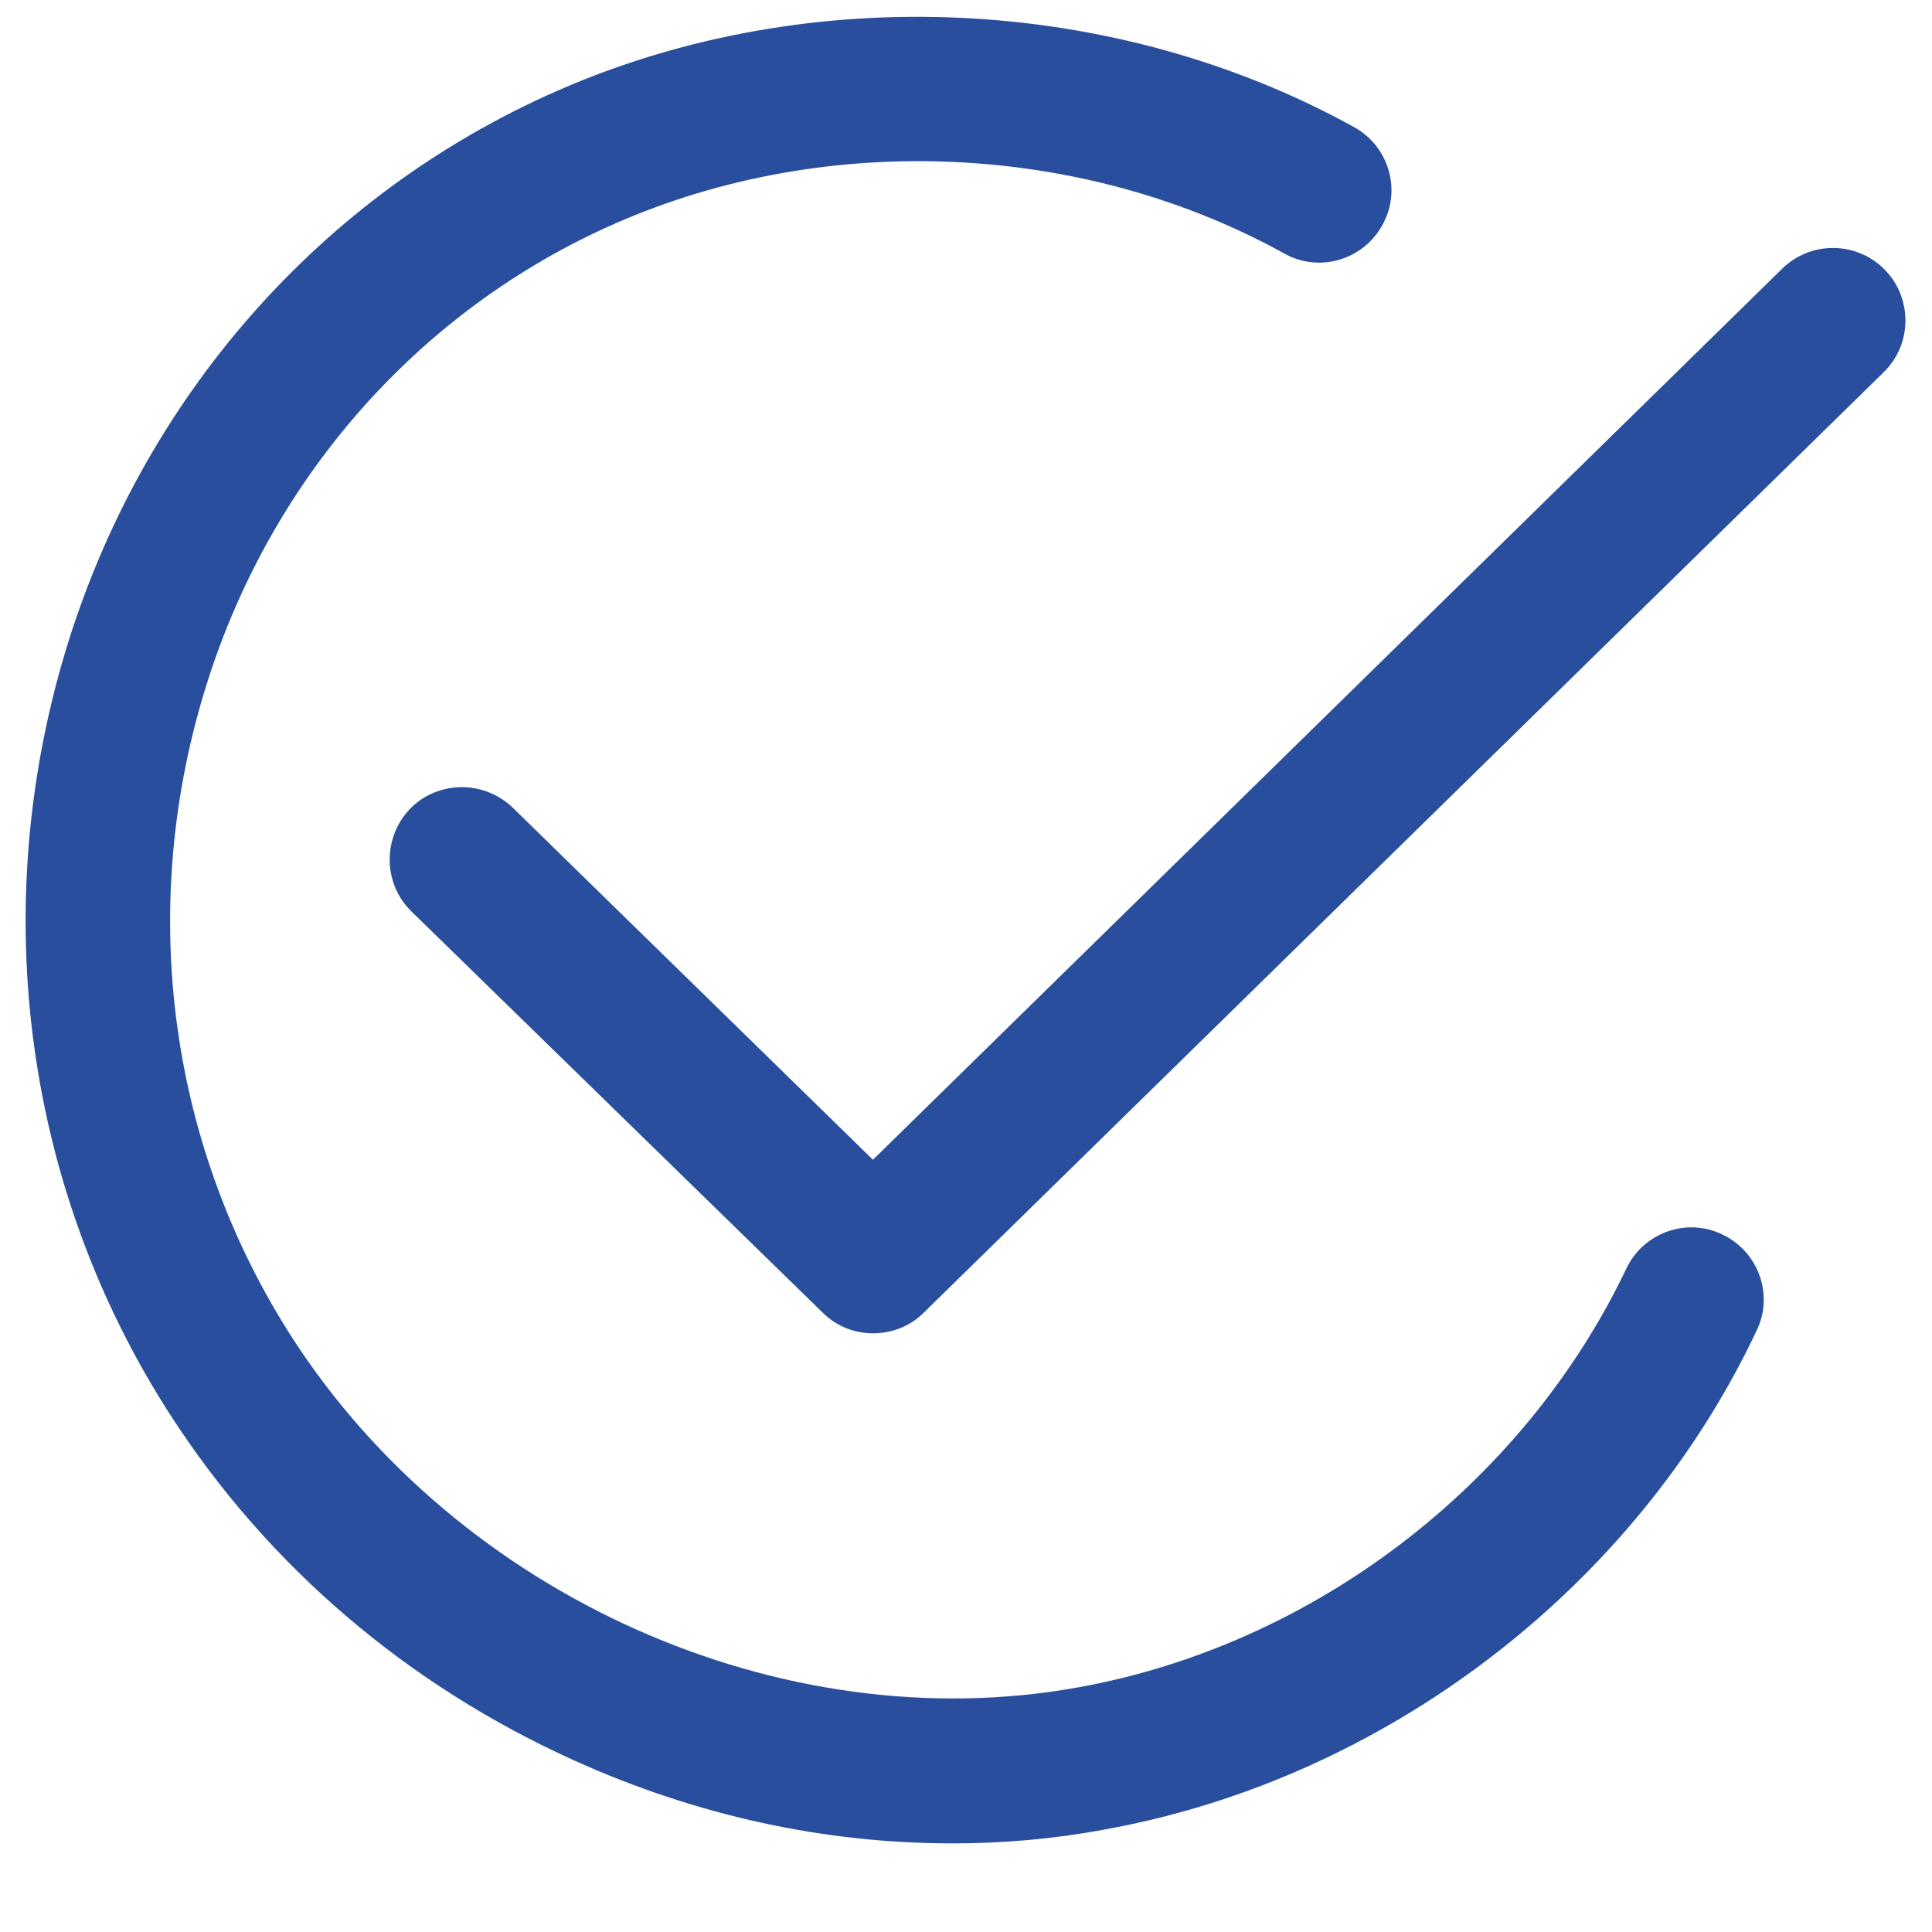
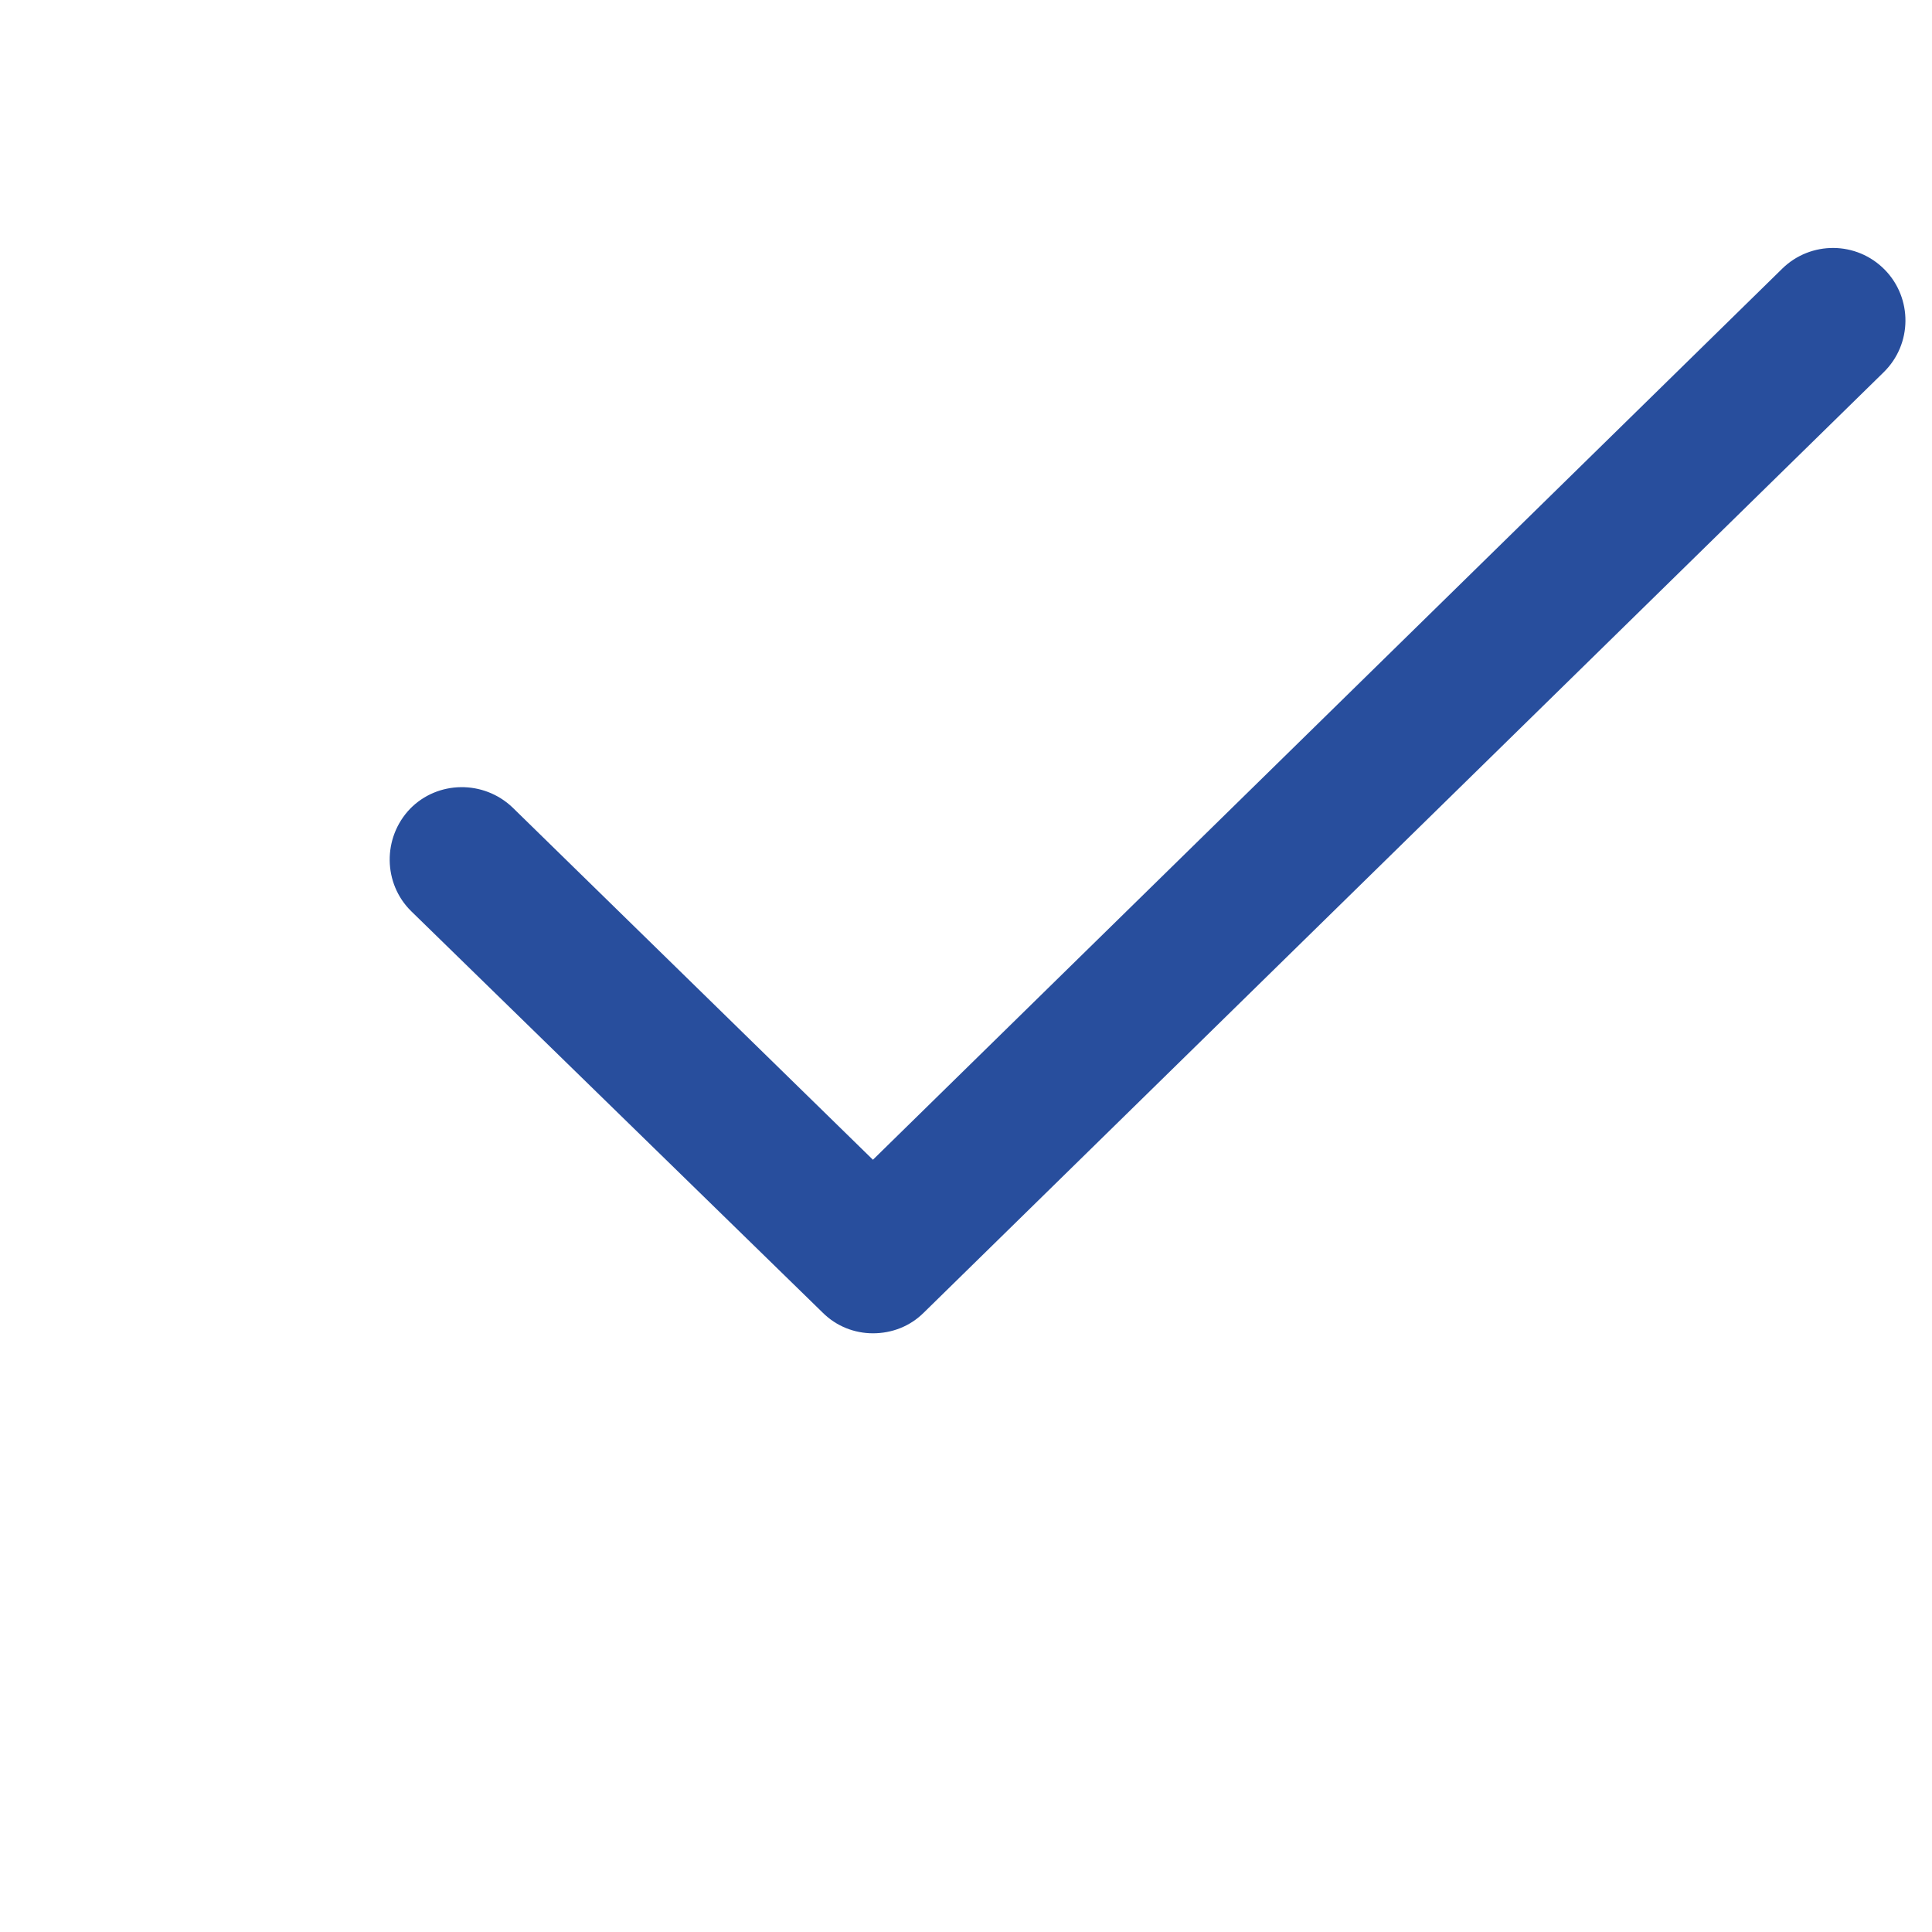
<svg xmlns="http://www.w3.org/2000/svg" width="35" height="35" viewBox="0 0 35 35" fill="none">
-   <path d="M17.238 33.394C14.936 33.394 12.623 32.893 10.424 31.902C7.382 30.534 4.853 28.37 3.087 25.635C0.455 21.556 -0.229 16.509 1.184 11.804C2.563 7.224 5.81 3.521 10.105 1.641C14.651 -0.353 20.177 -0.102 24.529 2.302C25.167 2.655 25.395 3.453 25.042 4.079C24.689 4.717 23.891 4.945 23.265 4.592C19.619 2.575 14.97 2.37 11.154 4.045C7.565 5.617 4.842 8.728 3.691 12.567C2.495 16.543 3.076 20.781 5.286 24.223C8.316 28.928 14.172 31.537 19.527 30.569C23.788 29.805 27.594 26.9 29.463 22.981C29.77 22.332 30.556 22.047 31.206 22.366C31.855 22.674 32.14 23.46 31.821 24.109C29.622 28.769 25.087 32.232 20.006 33.144C19.095 33.315 18.172 33.395 17.238 33.395L17.238 33.394Z" fill="#284E9D" />
-   <path d="M15.814 24.154C15.483 24.154 15.153 24.029 14.902 23.778L7.451 16.509C6.939 16.008 6.927 15.176 7.429 14.652C7.93 14.139 8.762 14.128 9.286 14.629L15.814 21.01L32.289 4.865C32.802 4.364 33.633 4.364 34.146 4.888C34.647 5.401 34.647 6.233 34.123 6.745L16.737 23.778C16.486 24.029 16.156 24.154 15.814 24.154H15.814Z" fill="#284E9D" />
+   <path d="M15.814 24.154C15.483 24.154 15.153 24.029 14.902 23.778L7.451 16.509C6.939 16.008 6.927 15.176 7.429 14.652C7.93 14.139 8.762 14.128 9.286 14.629L15.814 21.01L32.289 4.865C32.802 4.364 33.633 4.364 34.146 4.888C34.647 5.401 34.647 6.233 34.123 6.745L16.737 23.778C16.486 24.029 16.156 24.154 15.814 24.154H15.814" fill="#284E9D" />
</svg>